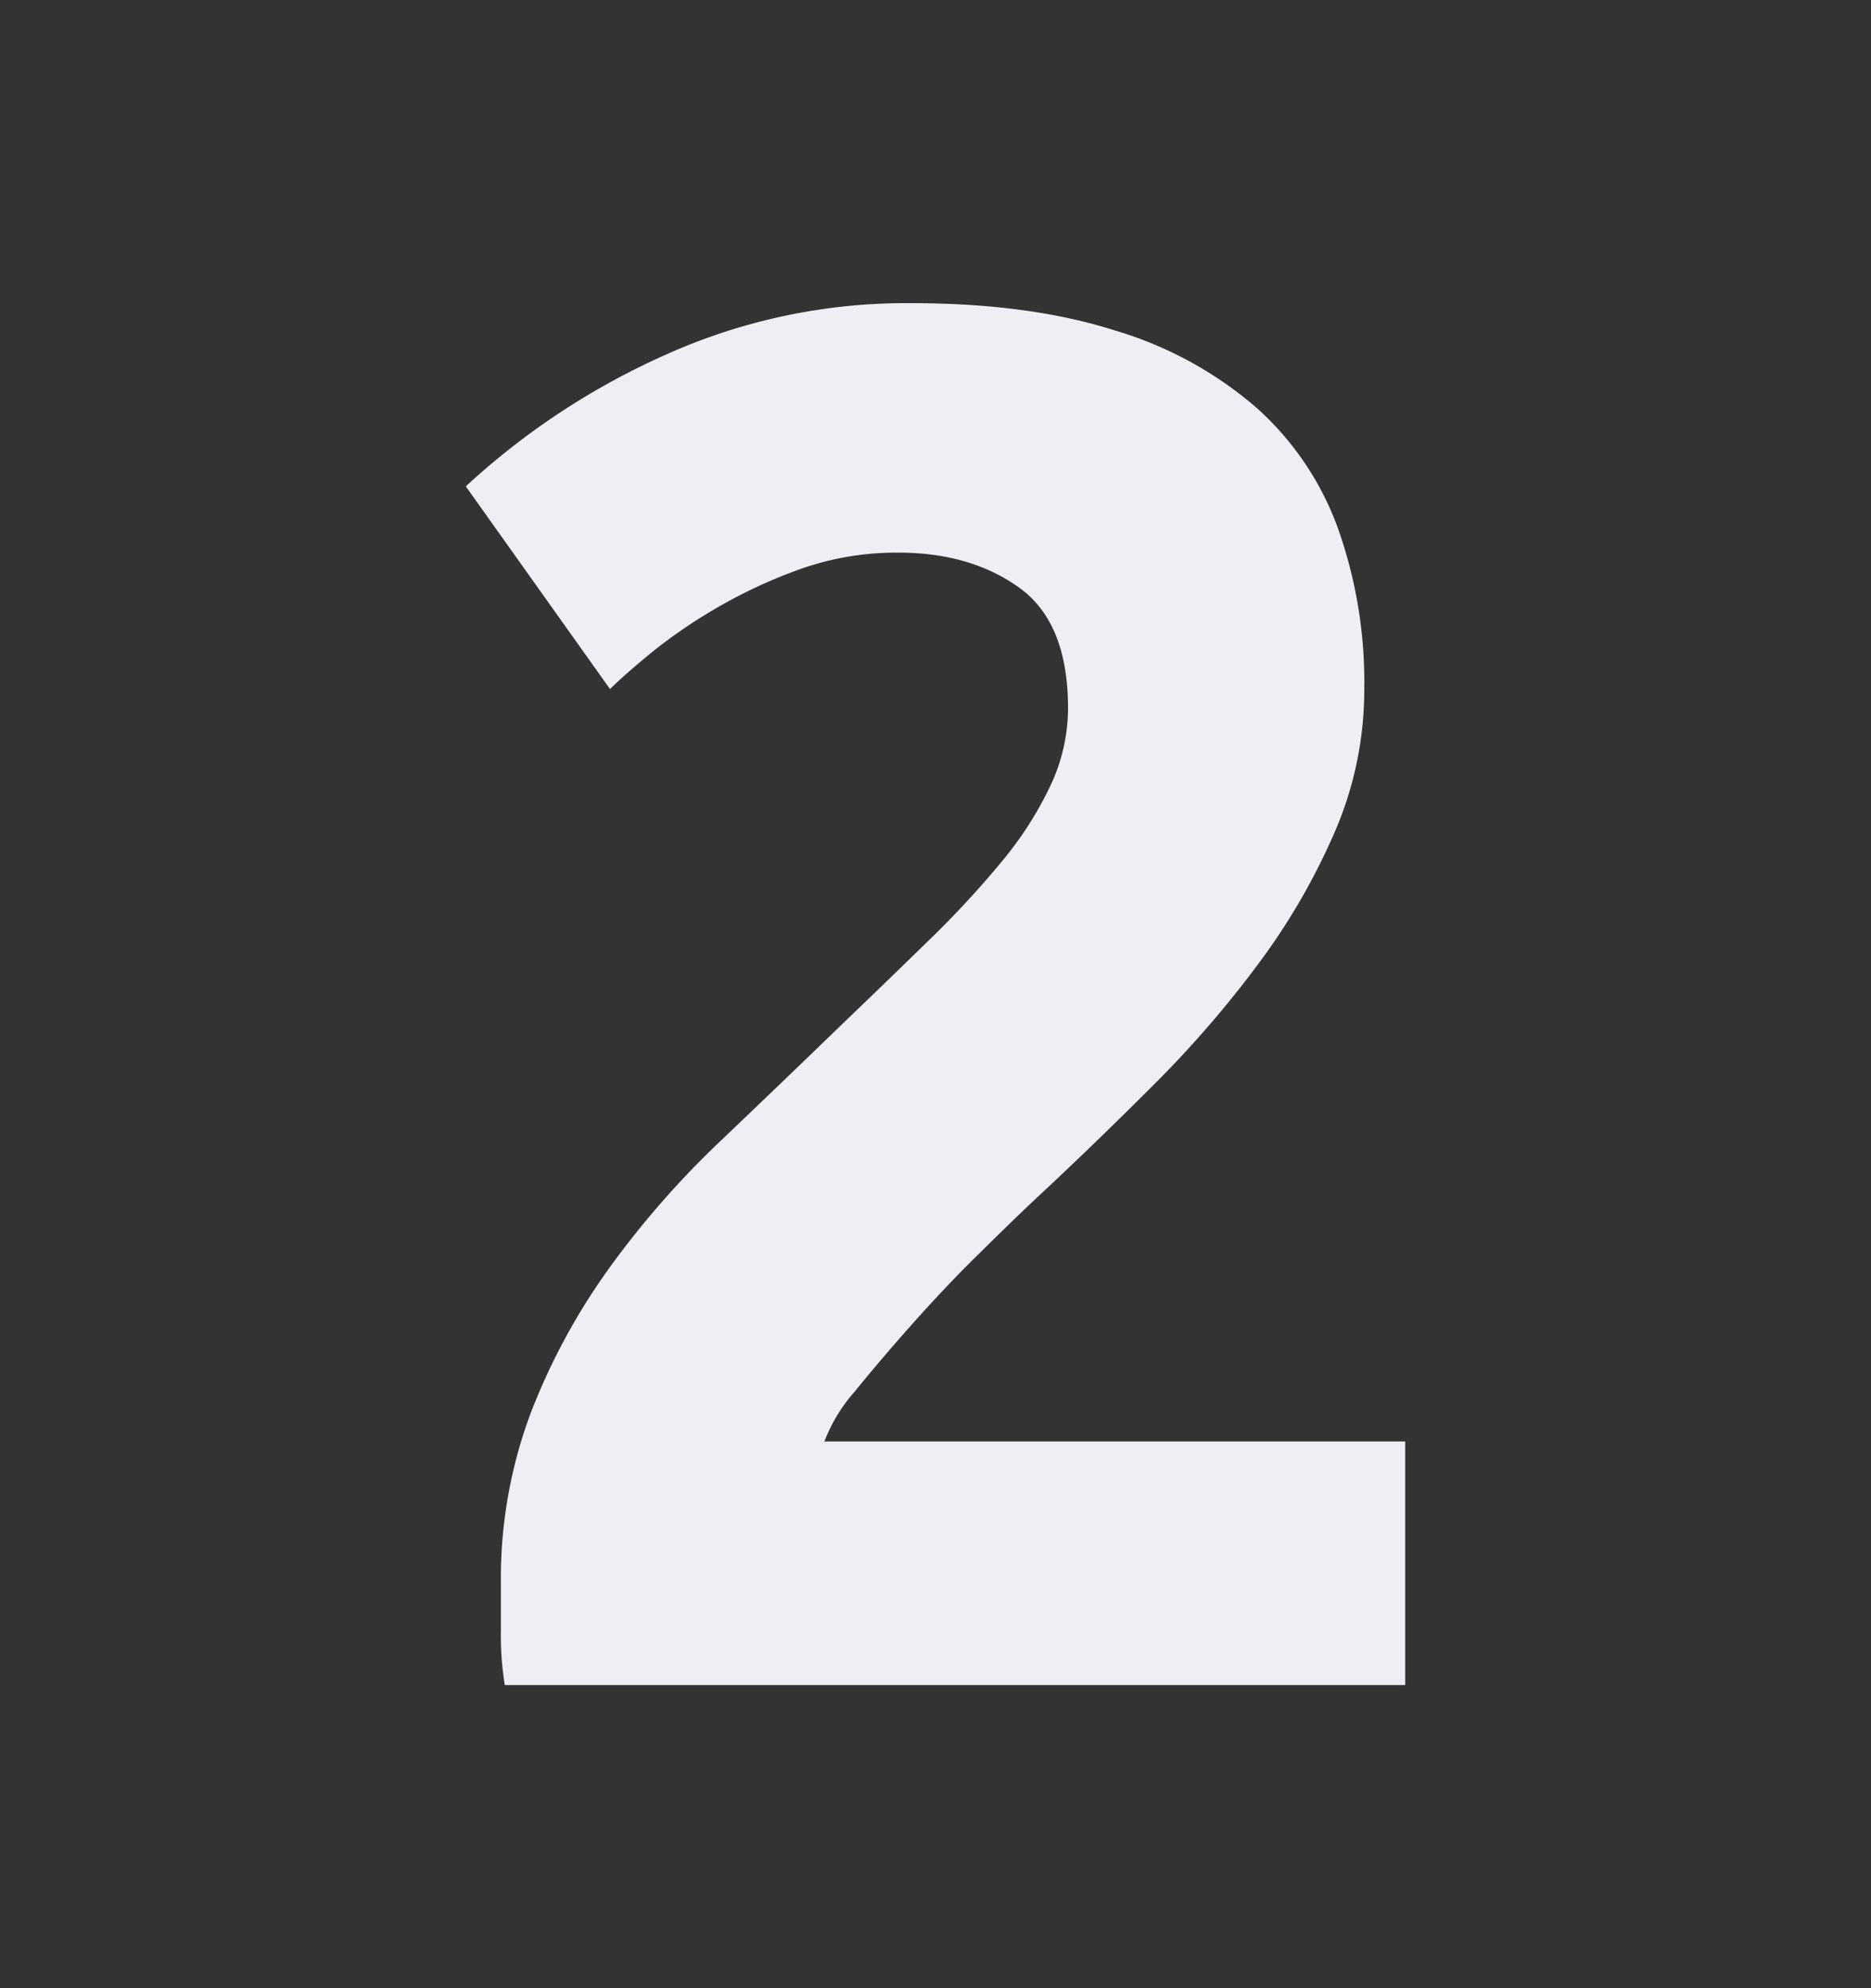
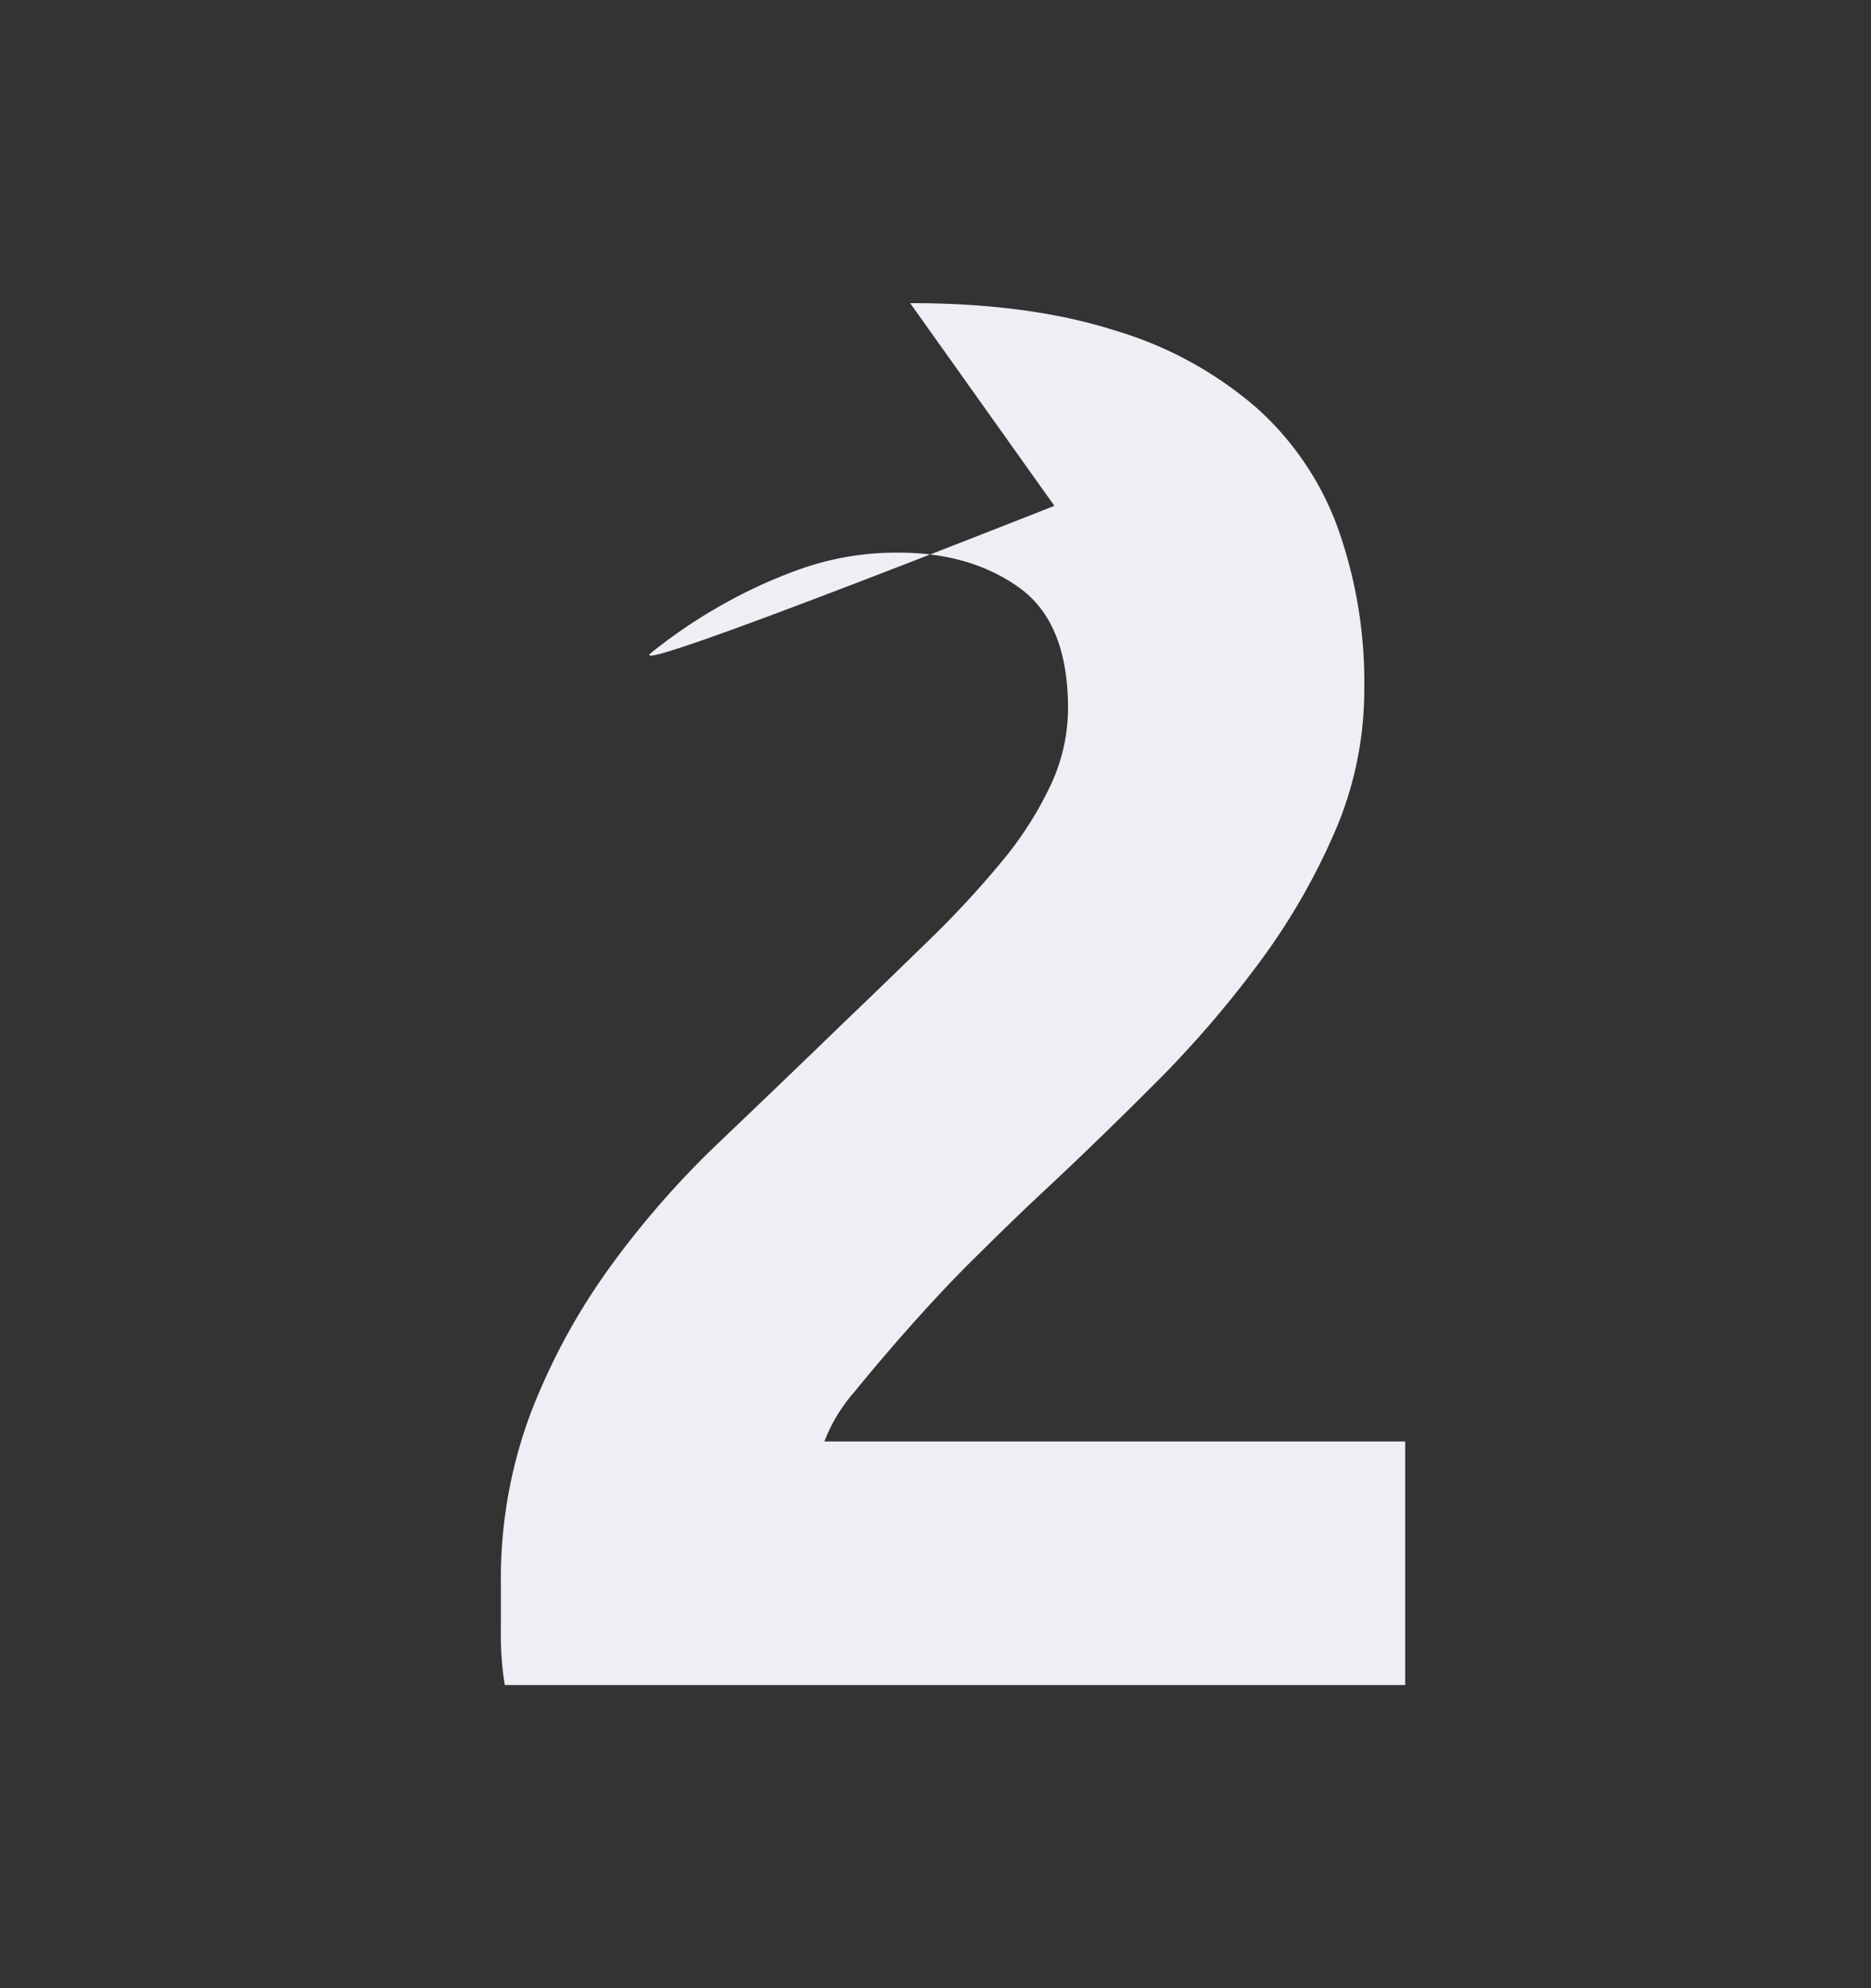
<svg xmlns="http://www.w3.org/2000/svg" id="Ebene_1" data-name="Ebene 1" viewBox="0 0 240 255">
  <rect x="0" y="0" width="240" height="255" fill="#333333" stroke="none" />
  <defs>
    <style>.cls-1{fill:#eeeef4;}</style>
  </defs>
  <title>zahl-2</title>
-   <path class="cls-1" d="M171.62,67.75a38.12,38.12,0,0,0-10.5-15.5A49,49,0,0,0,143,42.38q-11-3.51-26.25-3.5A75.18,75.18,0,0,0,85.38,45.5,94.1,94.1,0,0,0,59.75,62.38l18.5,26Q80,86.63,83.5,83.75A66.36,66.36,0,0,1,91.88,78a64.45,64.45,0,0,1,10.74-5,37,37,0,0,1,12.63-2.12q9.24,0,15.5,4.5T137,90.88a23.35,23.35,0,0,1-2.25,9.87,45.89,45.89,0,0,1-6.25,9.75,123.47,123.47,0,0,1-9.25,10Q114,125.63,108,131.38q-7.75,7.5-15.62,15A116.14,116.14,0,0,0,78.25,162.5a82.51,82.51,0,0,0-10.13,18.62,60.49,60.49,0,0,0-3.87,22v6a39.57,39.57,0,0,0,.5,7h115.5V184.88h-74.5a20.86,20.86,0,0,1,3.87-6.38q3.13-3.87,7.13-8.38c2.66-3,5.46-6,8.37-8.87s5.63-5.54,8.13-7.87q7.25-6.75,14.75-14.26a138,138,0,0,0,13.5-15.62,83.93,83.93,0,0,0,9.75-16.88A45.82,45.82,0,0,0,175,88.38a59,59,0,0,0-3.38-20.63" />
+   <path class="cls-1" d="M171.62,67.75a38.12,38.12,0,0,0-10.5-15.5A49,49,0,0,0,143,42.38q-11-3.51-26.25-3.5l18.5,26Q80,86.63,83.5,83.75A66.36,66.36,0,0,1,91.88,78a64.45,64.45,0,0,1,10.74-5,37,37,0,0,1,12.63-2.12q9.24,0,15.5,4.5T137,90.88a23.35,23.35,0,0,1-2.25,9.87,45.89,45.89,0,0,1-6.25,9.75,123.47,123.47,0,0,1-9.25,10Q114,125.63,108,131.38q-7.75,7.5-15.62,15A116.14,116.14,0,0,0,78.25,162.5a82.51,82.51,0,0,0-10.13,18.62,60.49,60.49,0,0,0-3.87,22v6a39.57,39.57,0,0,0,.5,7h115.5V184.88h-74.5a20.86,20.86,0,0,1,3.87-6.38q3.13-3.87,7.13-8.38c2.66-3,5.46-6,8.37-8.87s5.63-5.54,8.13-7.87q7.25-6.75,14.75-14.26a138,138,0,0,0,13.5-15.62,83.93,83.93,0,0,0,9.75-16.88A45.82,45.82,0,0,0,175,88.38a59,59,0,0,0-3.38-20.63" />
</svg>